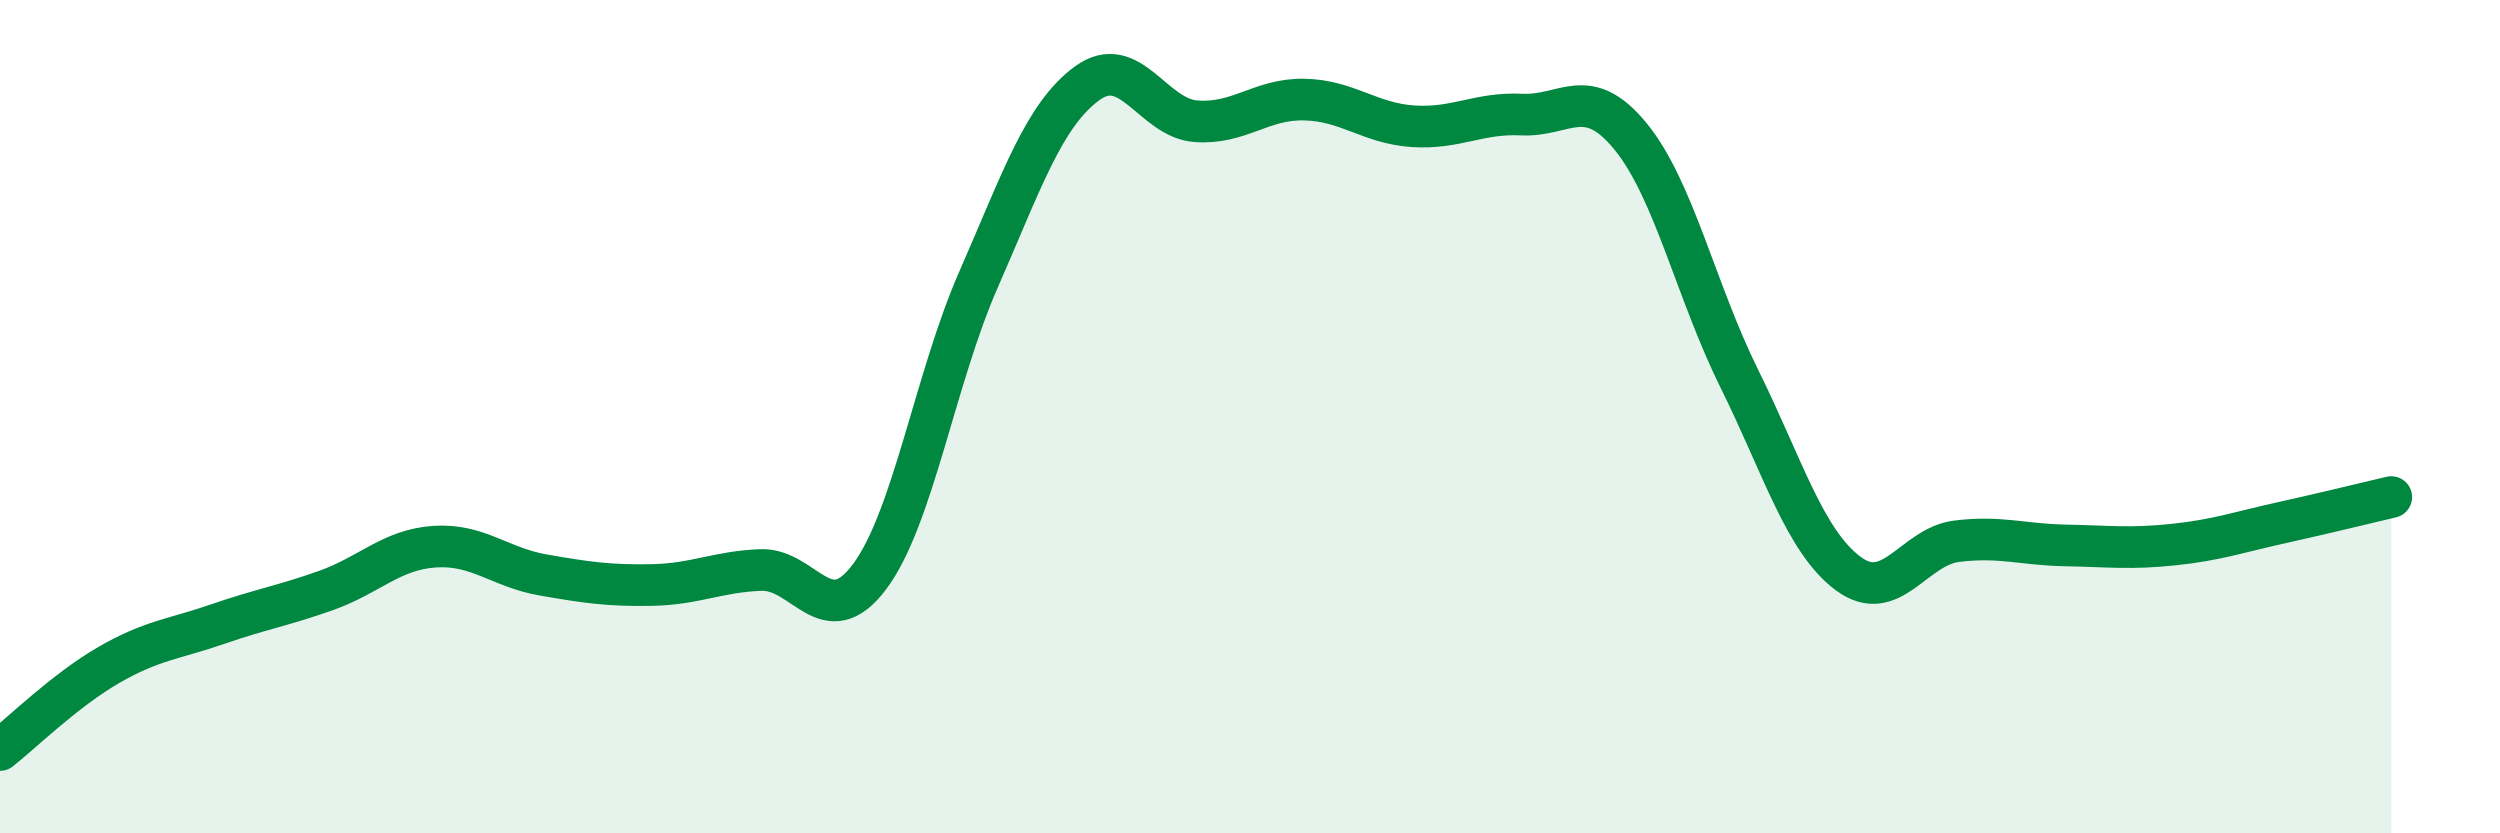
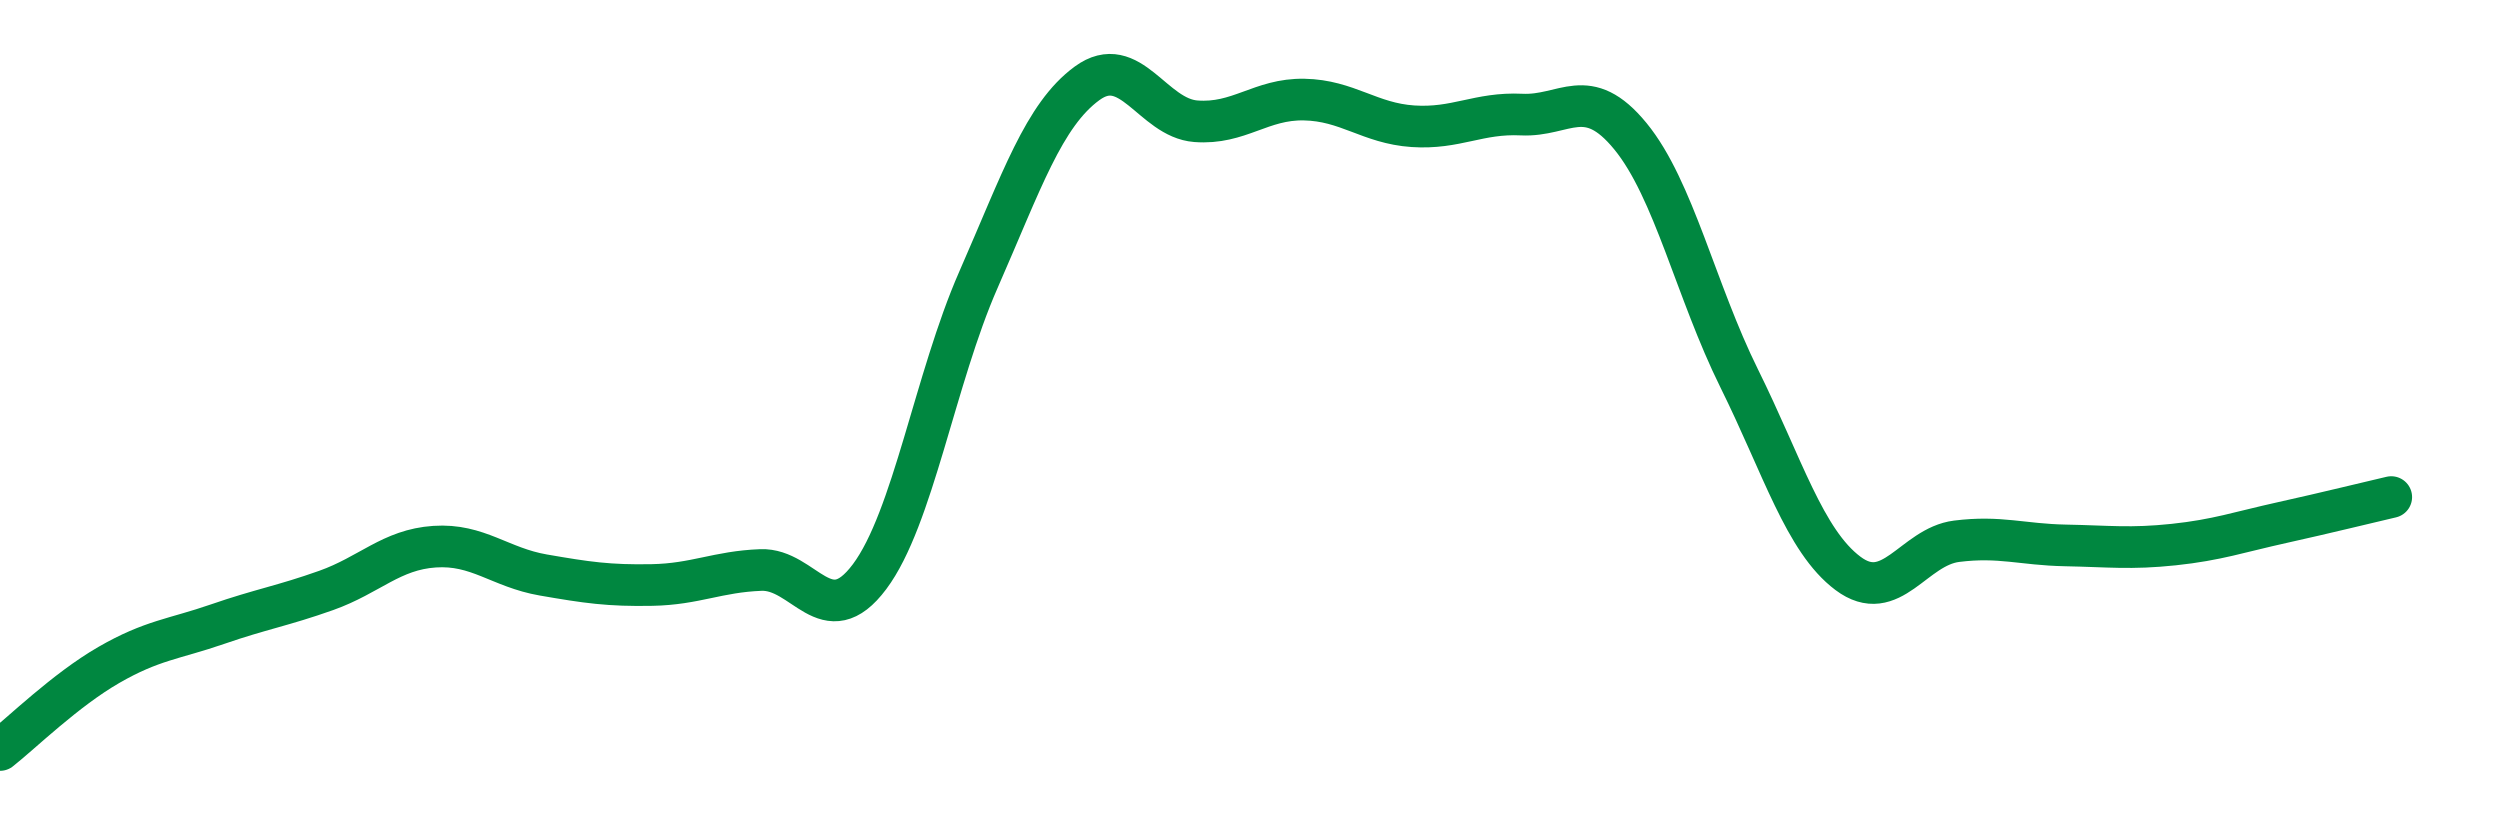
<svg xmlns="http://www.w3.org/2000/svg" width="60" height="20" viewBox="0 0 60 20">
-   <path d="M 0,18 C 0.52,17.59 1.57,16.56 2.61,15.96 C 3.65,15.36 4.18,15.34 5.22,14.98 C 6.26,14.62 6.79,14.54 7.83,14.17 C 8.87,13.8 9.39,13.19 10.43,13.12 C 11.47,13.05 12,13.62 13.04,13.8 C 14.08,13.98 14.61,14.06 15.65,14.04 C 16.69,14.02 17.22,13.72 18.26,13.68 C 19.3,13.64 19.83,15.23 20.87,13.84 C 21.91,12.45 22.44,9.09 23.48,6.72 C 24.52,4.35 25.05,2.76 26.09,2 C 27.13,1.24 27.66,2.83 28.7,2.91 C 29.74,2.99 30.26,2.37 31.3,2.39 C 32.34,2.41 32.87,2.96 33.91,3.03 C 34.95,3.1 35.48,2.7 36.52,2.75 C 37.56,2.8 38.09,2 39.13,3.27 C 40.17,4.54 40.7,6.98 41.74,9.08 C 42.78,11.18 43.31,12.98 44.35,13.76 C 45.39,14.54 45.92,13.12 46.96,12.99 C 48,12.86 48.53,13.07 49.57,13.09 C 50.61,13.11 51.13,13.18 52.17,13.07 C 53.21,12.96 53.74,12.77 54.78,12.54 C 55.82,12.31 56.87,12.05 57.39,11.93L57.39 20L0 20Z" fill="#008740" opacity="0.1" stroke-linecap="round" stroke-linejoin="round" />
  <path d="M 0,18 C 0.52,17.59 1.57,16.56 2.61,15.96 C 3.65,15.36 4.18,15.34 5.22,14.98 C 6.26,14.62 6.79,14.54 7.83,14.17 C 8.87,13.8 9.39,13.19 10.43,13.12 C 11.47,13.05 12,13.62 13.04,13.8 C 14.08,13.98 14.61,14.06 15.65,14.04 C 16.69,14.02 17.22,13.72 18.26,13.68 C 19.3,13.64 19.83,15.23 20.87,13.84 C 21.91,12.45 22.44,9.09 23.48,6.72 C 24.52,4.35 25.05,2.76 26.09,2 C 27.13,1.24 27.66,2.83 28.7,2.91 C 29.74,2.99 30.26,2.37 31.3,2.39 C 32.34,2.41 32.87,2.96 33.91,3.03 C 34.95,3.1 35.48,2.7 36.52,2.75 C 37.56,2.8 38.09,2 39.13,3.27 C 40.17,4.54 40.7,6.98 41.74,9.08 C 42.78,11.18 43.31,12.98 44.35,13.76 C 45.39,14.54 45.92,13.12 46.96,12.99 C 48,12.86 48.53,13.07 49.57,13.09 C 50.61,13.11 51.13,13.18 52.17,13.07 C 53.21,12.96 53.74,12.77 54.78,12.54 C 55.82,12.31 56.87,12.05 57.39,11.93" stroke="#008740" stroke-width="1" fill="none" stroke-linecap="round" stroke-linejoin="round" />
</svg>